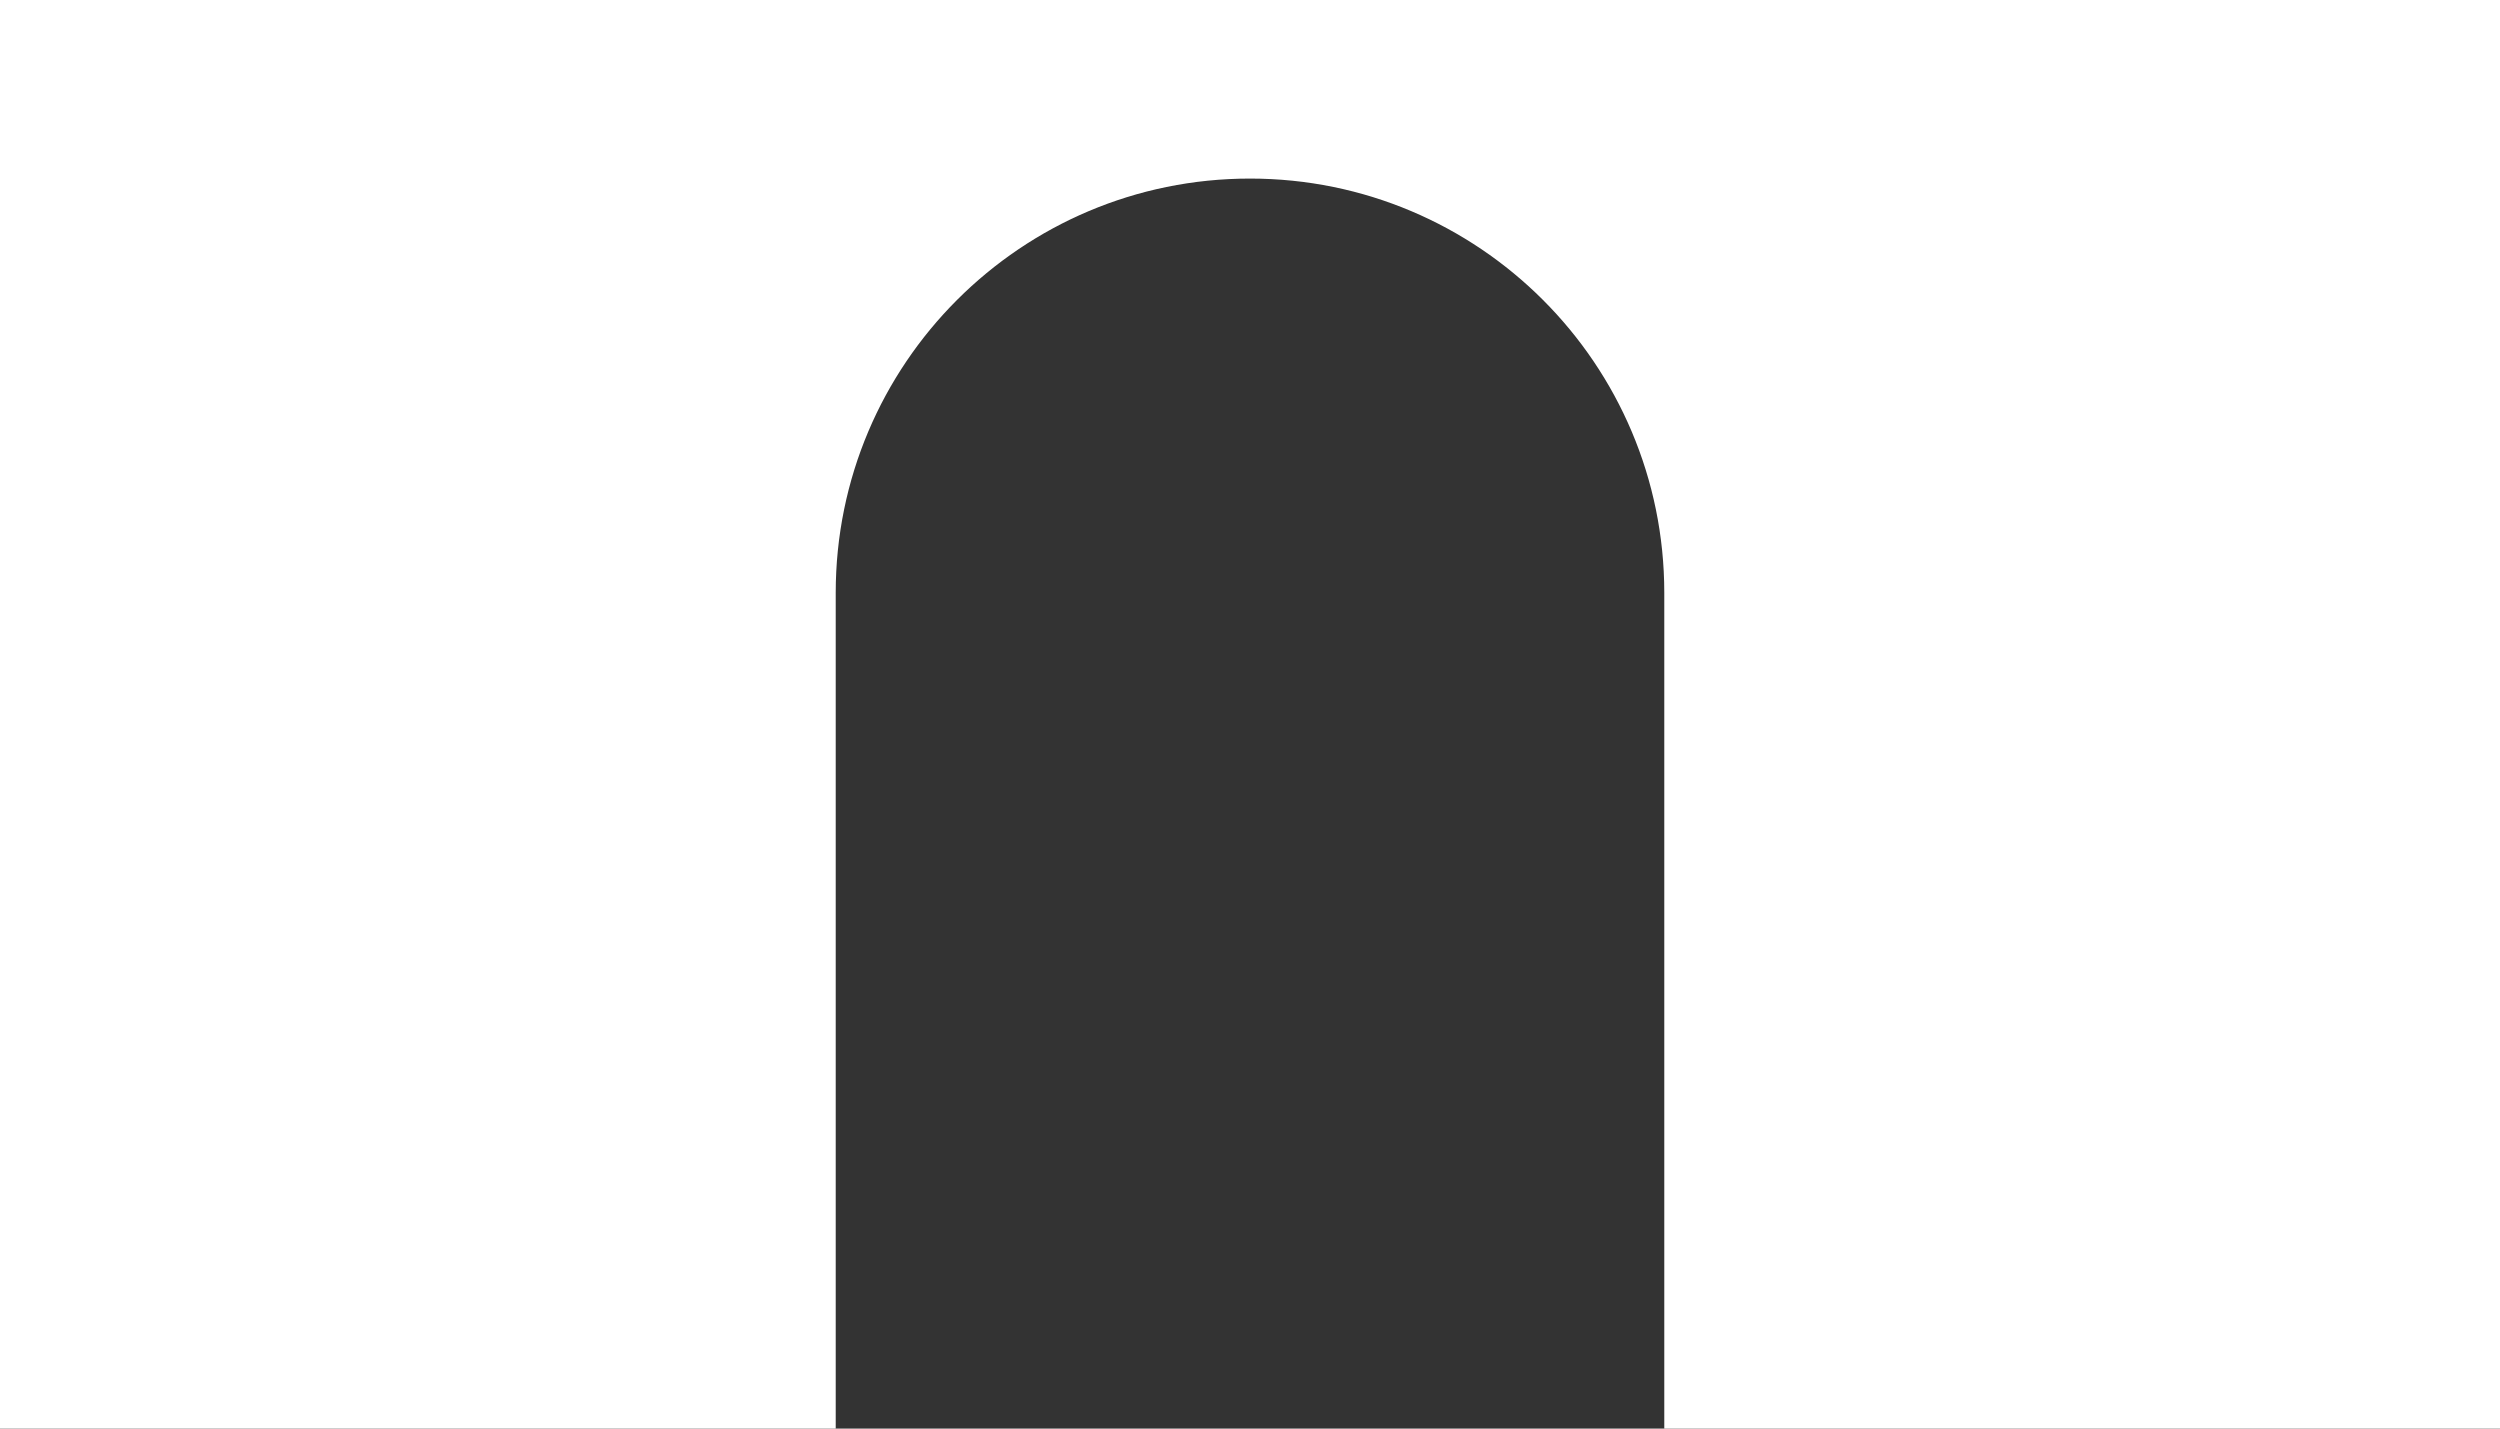
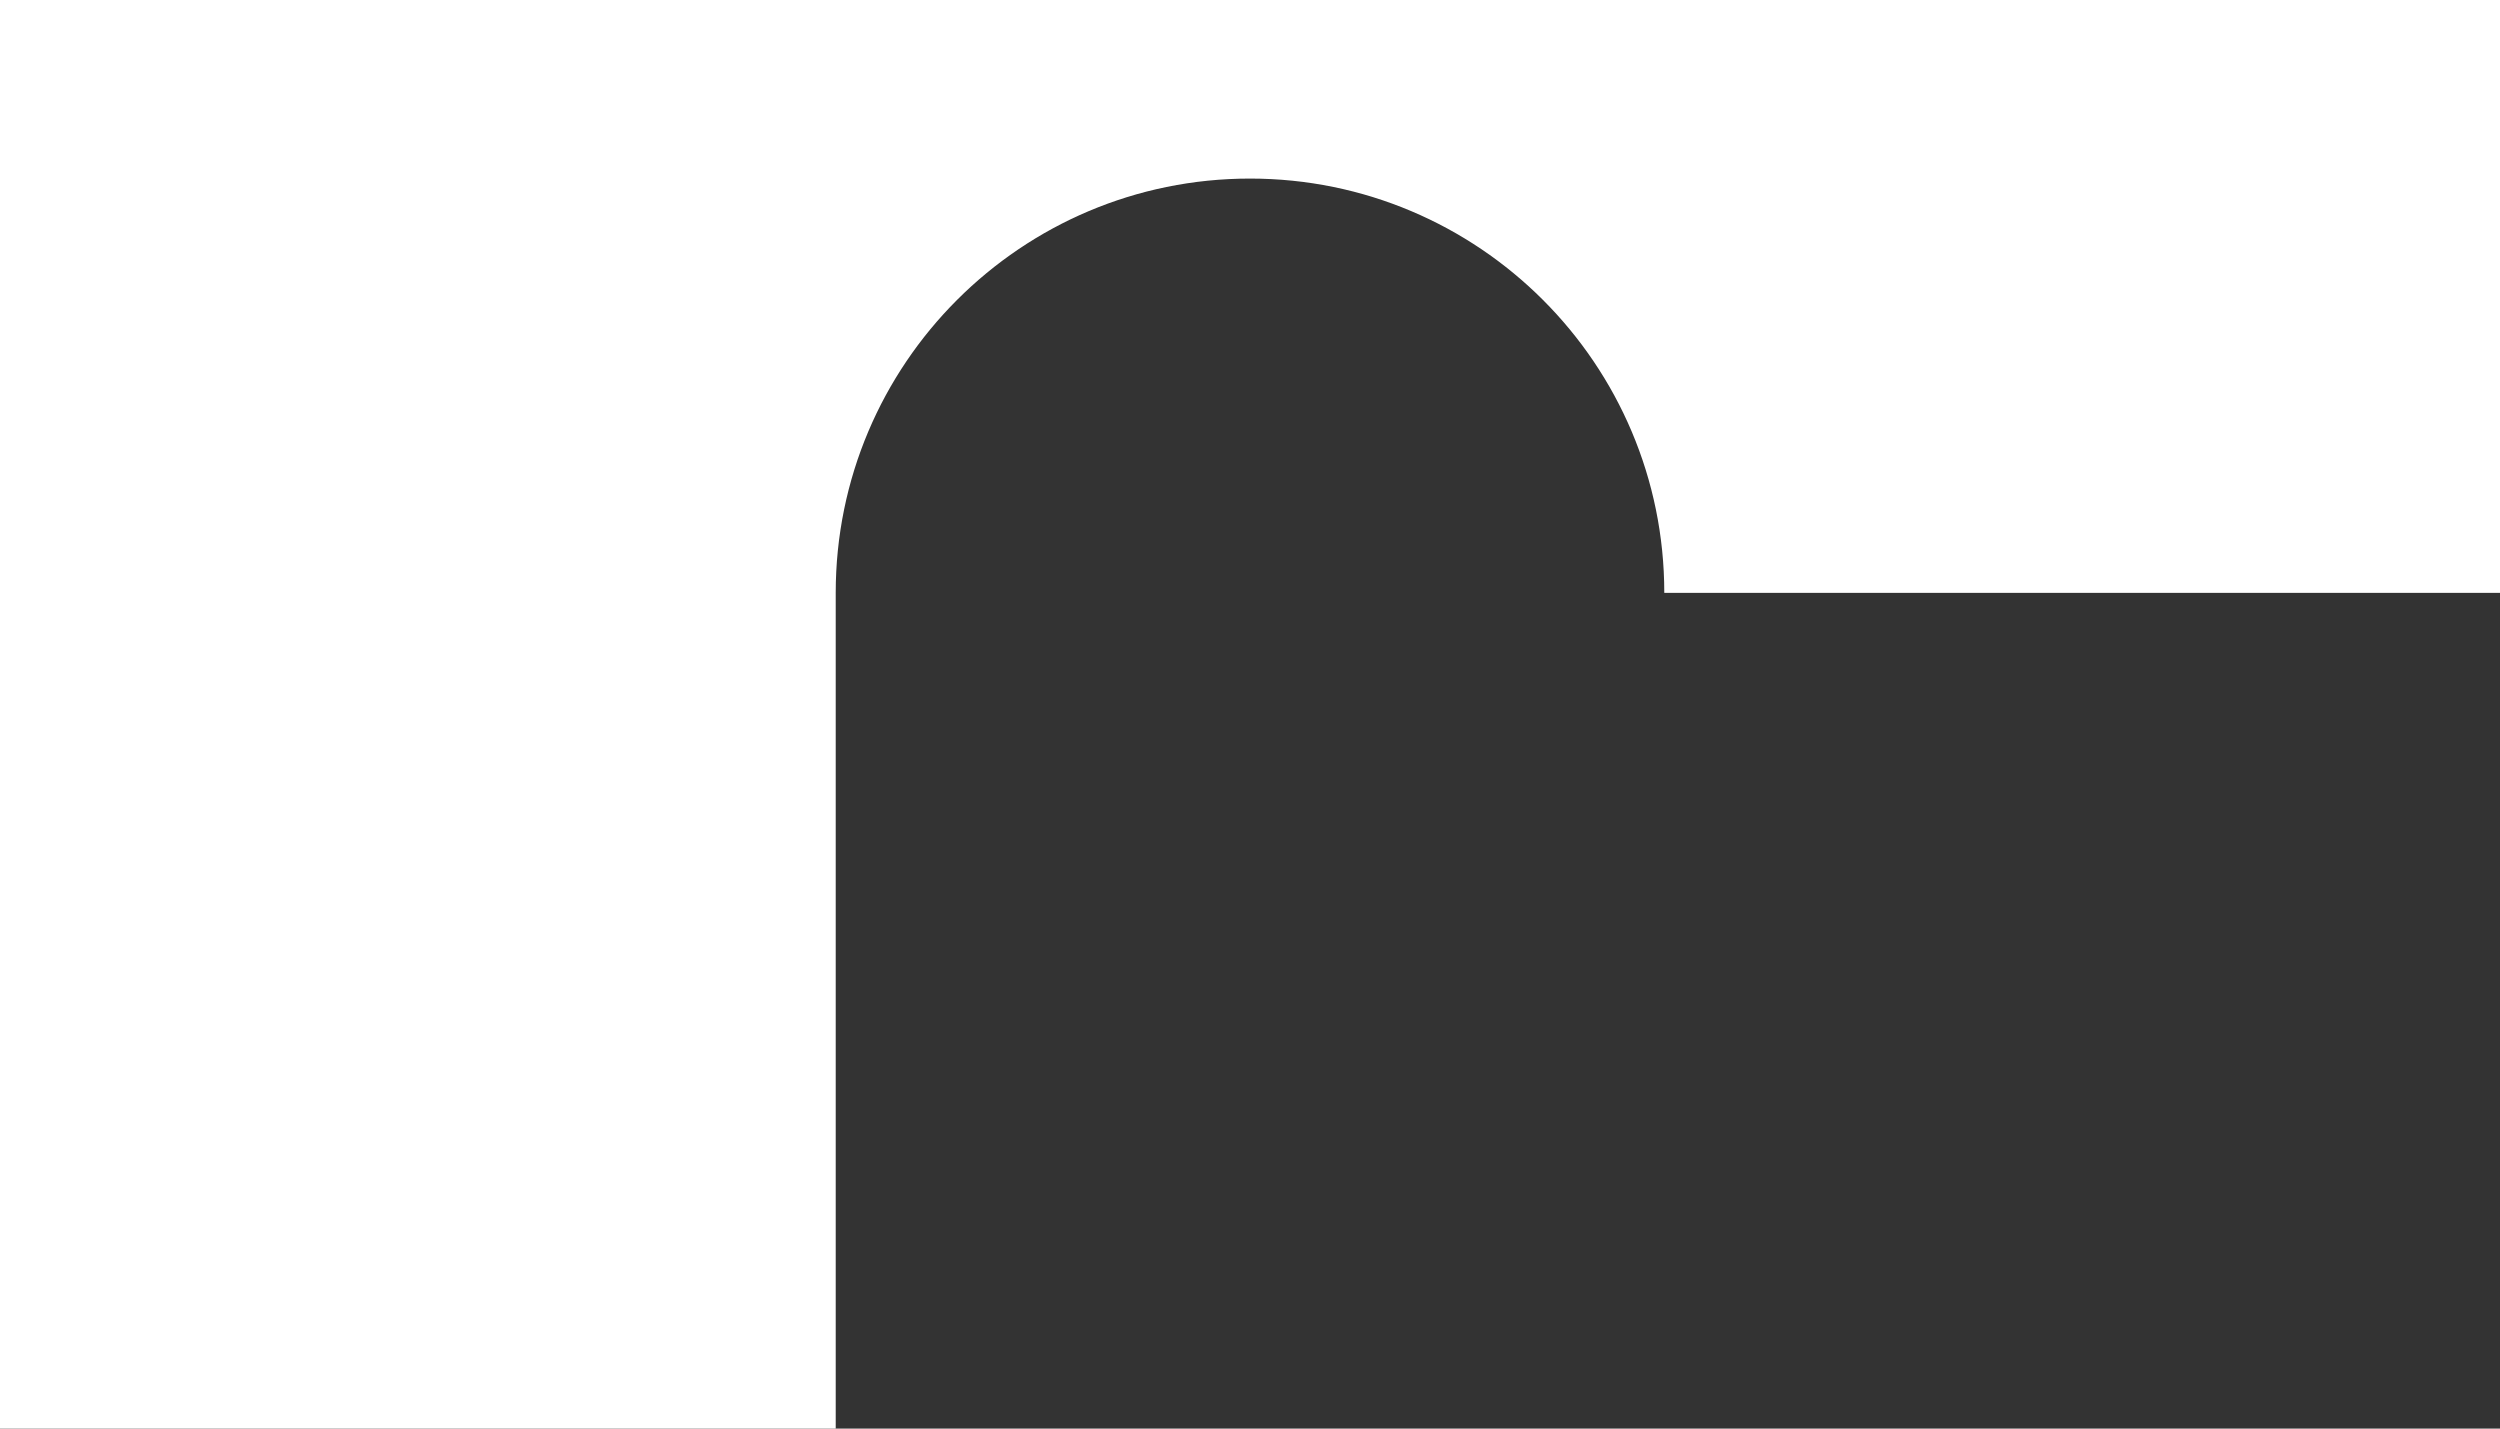
<svg xmlns="http://www.w3.org/2000/svg" width="7000" height="4000" viewBox="0 0 7000 4000" fill="none">
  <rect x="0" y="0" width="7000" height="4000" fill="#333333" stroke="none" />
-   <path fill-rule="evenodd" clip-rule="evenodd" d="M7000 0H0V4000H2340V1660C2340 1019.35 2859.35 500 3500 500C4140.65 500 4660 1019.35 4660 1660V4000H7000V0Z" fill="white" />
+   <path fill-rule="evenodd" clip-rule="evenodd" d="M7000 0H0V4000H2340V1660C2340 1019.35 2859.35 500 3500 500C4140.65 500 4660 1019.35 4660 1660H7000V0Z" fill="white" />
</svg>